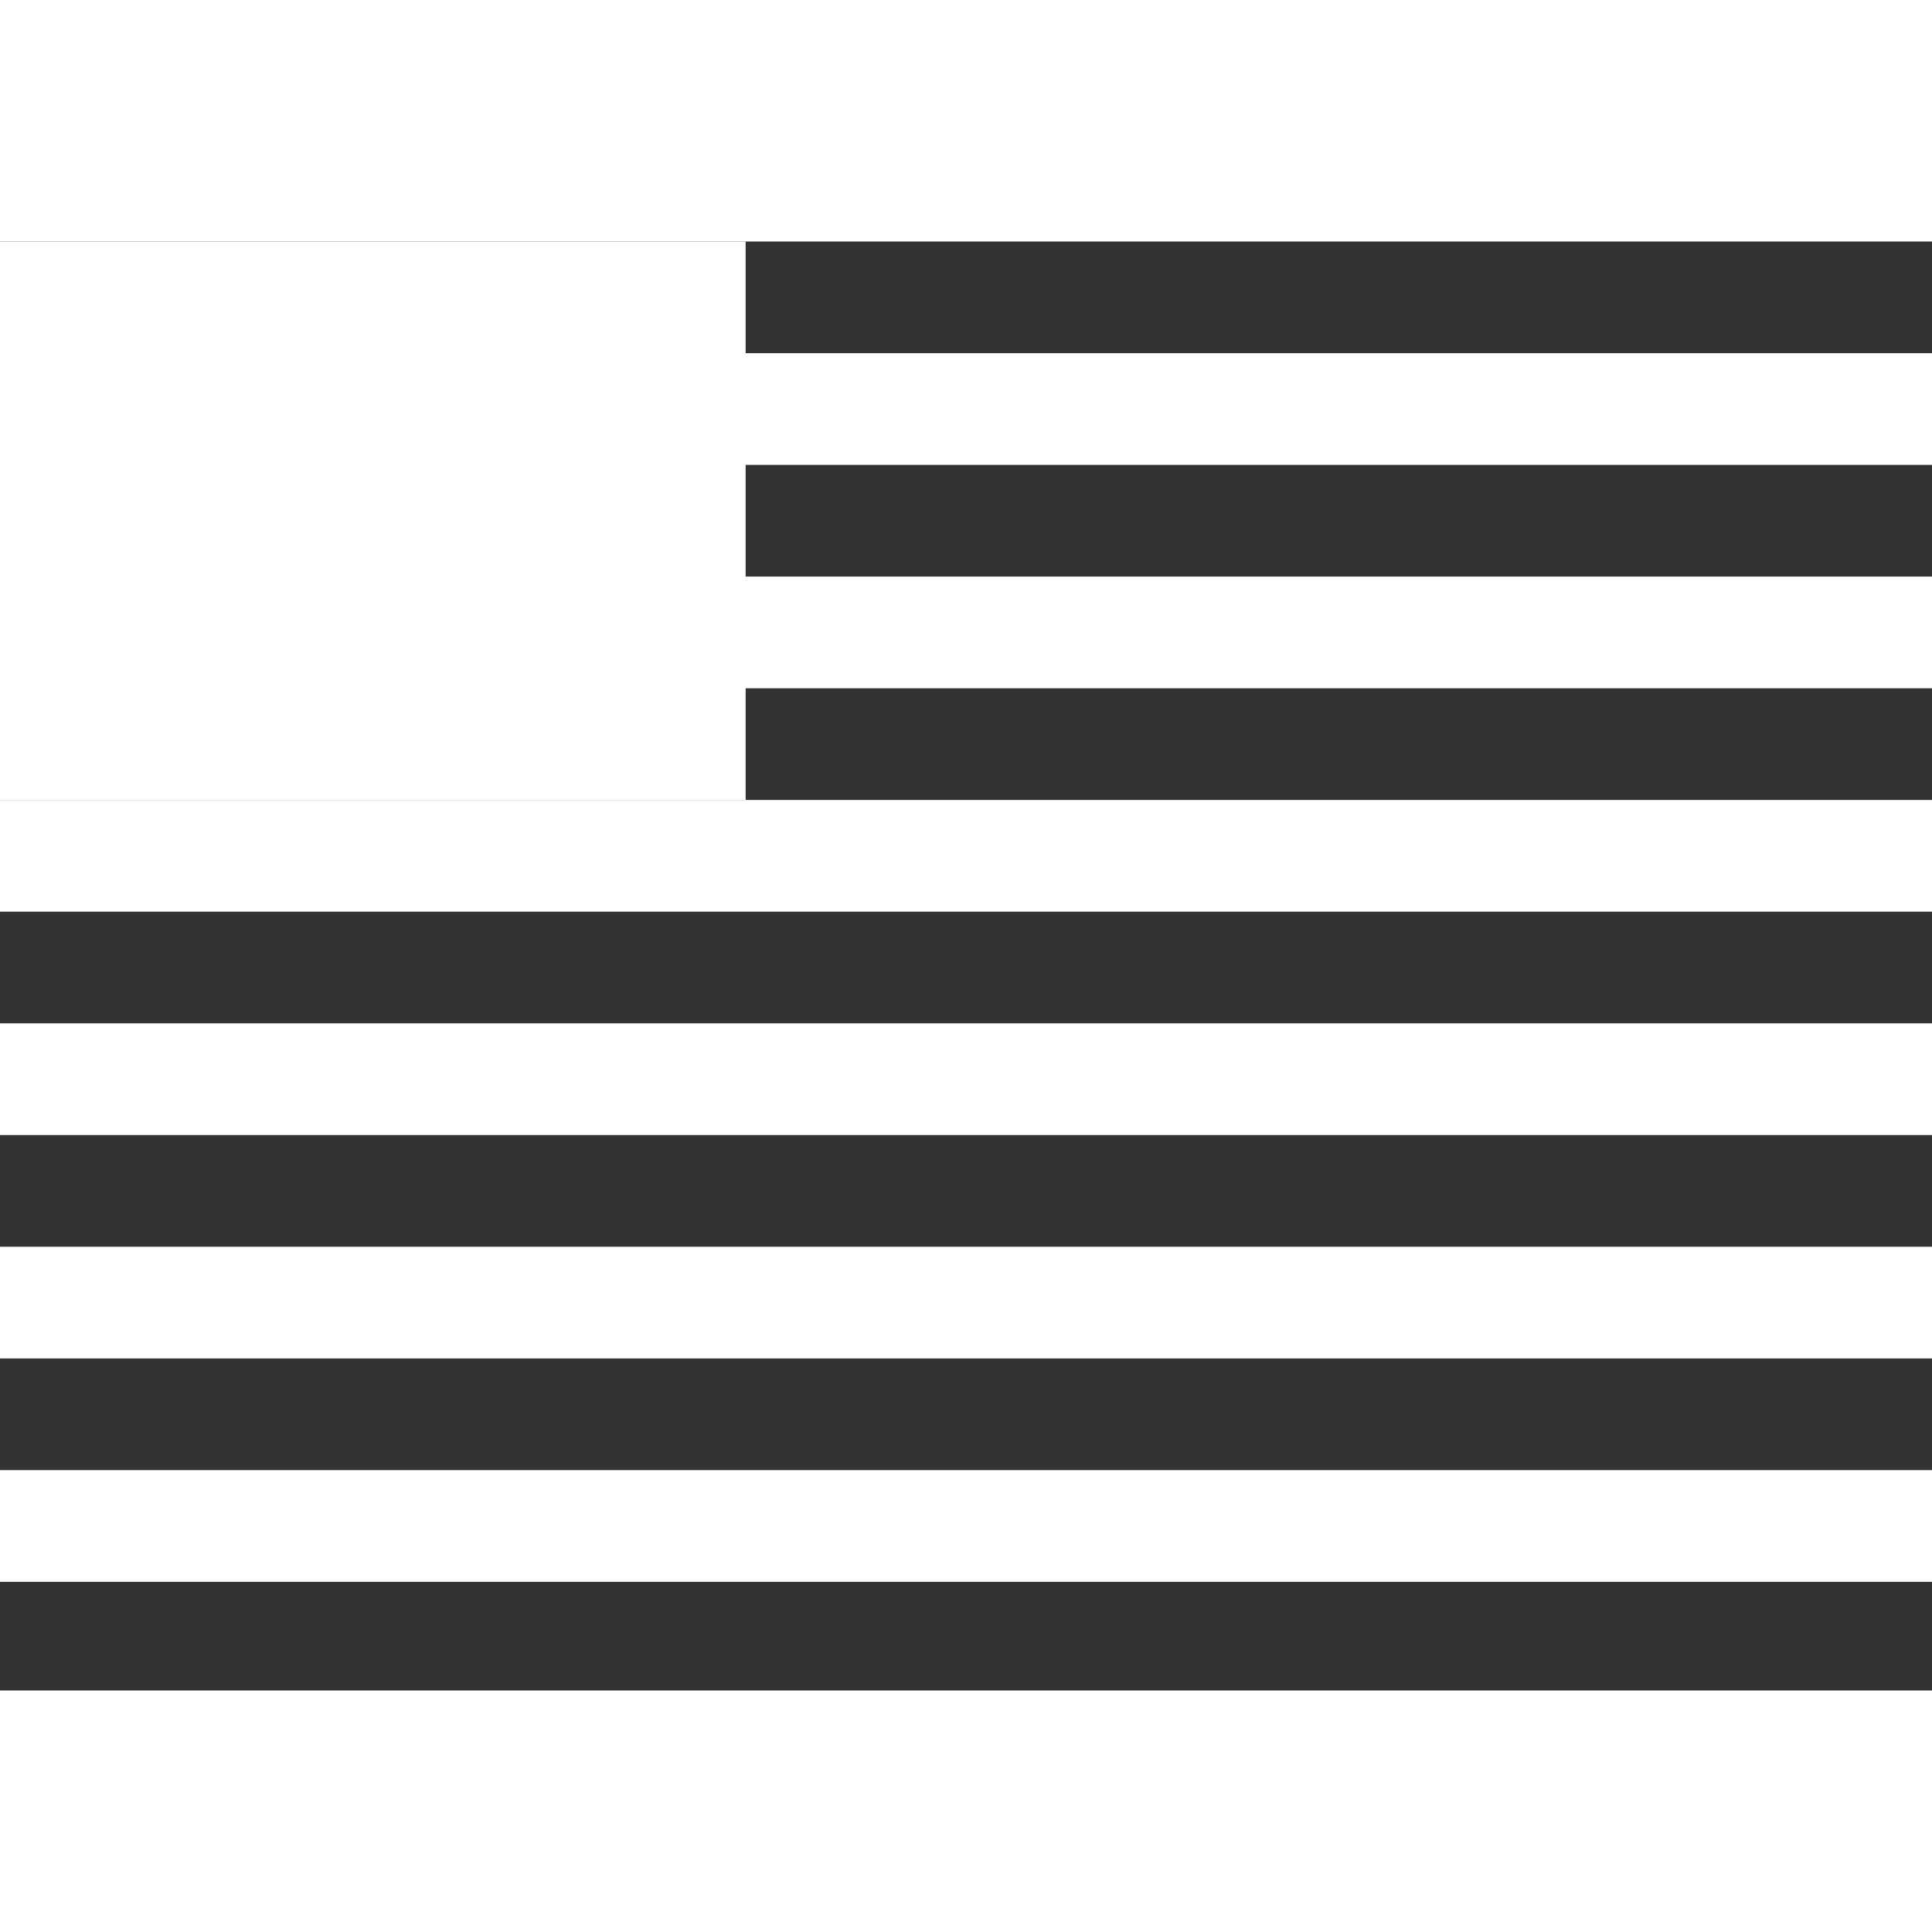
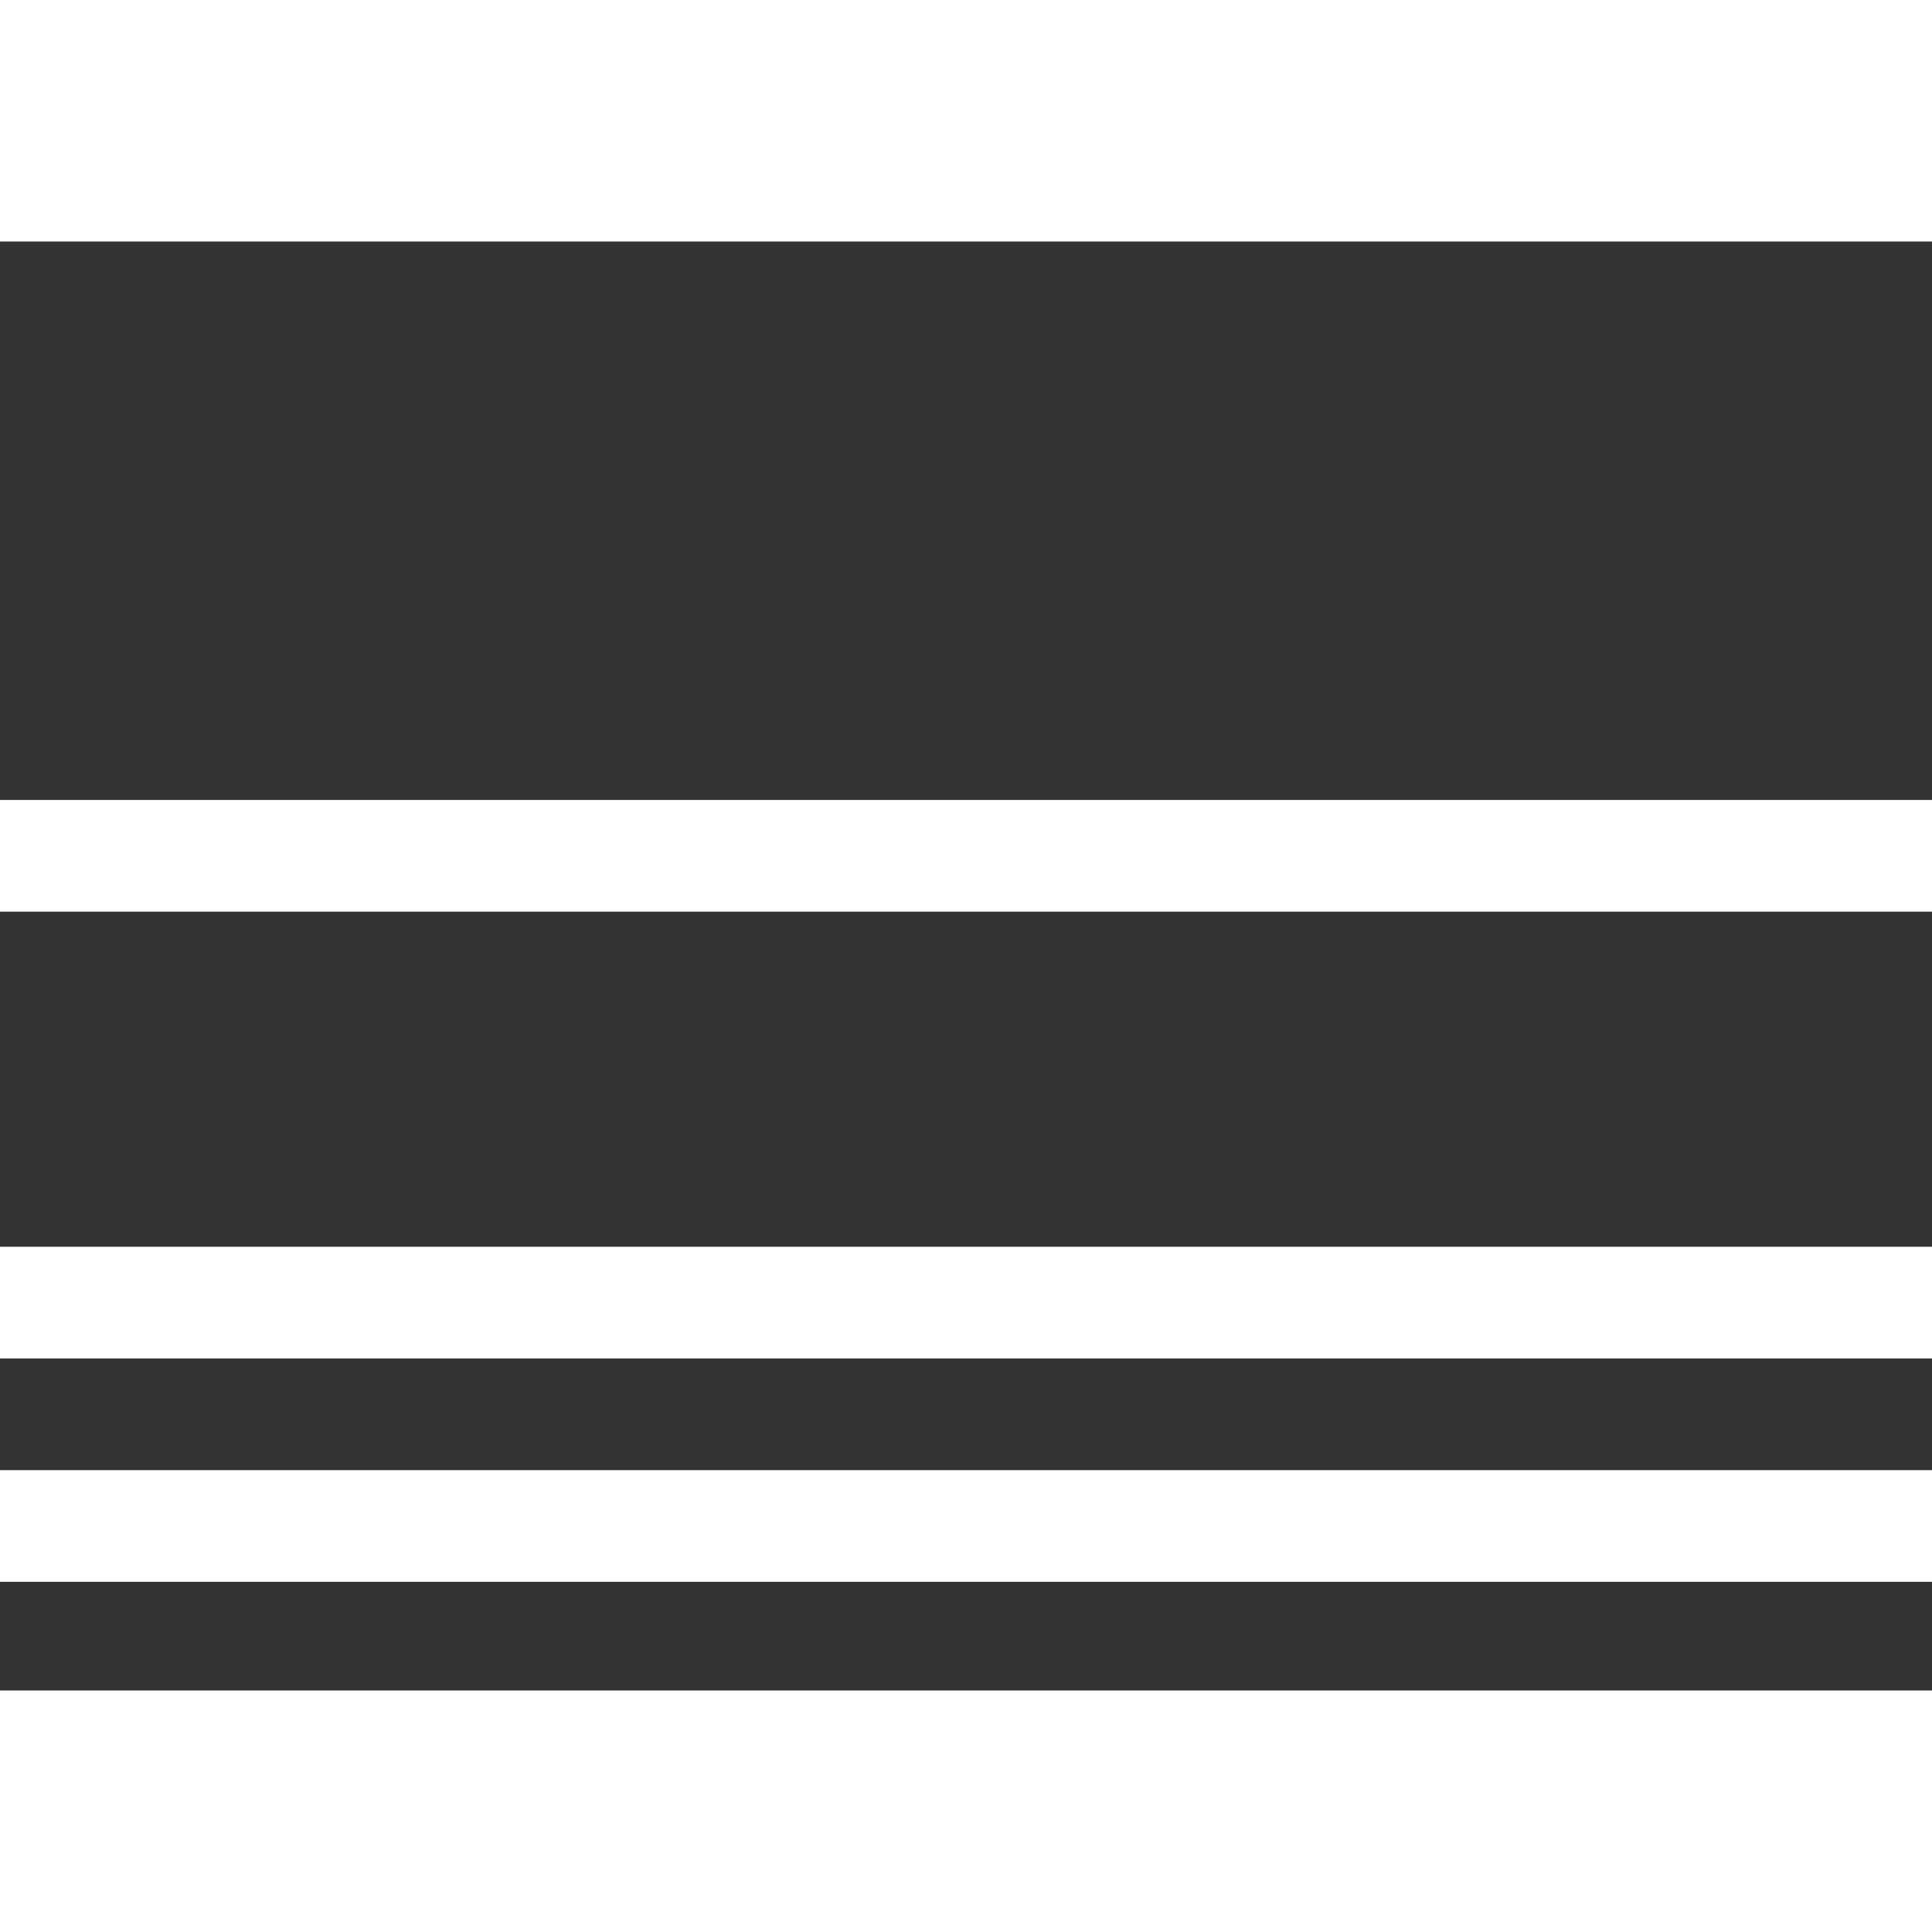
<svg xmlns="http://www.w3.org/2000/svg" viewBox="0 0 640 480" height="50" width="50">
  <rect x="0" y="0" width="640" height="480" fill="#333333" stroke="none" />
  <g fill="#FFFFFF">
-     <rect height="37" width="640" y="37" />
-     <rect height="37" width="640" y="111" />
    <rect height="37" width="640" y="185" />
-     <rect height="37" width="640" y="259" />
    <rect height="37" width="640" y="333" />
    <rect height="37" width="640" y="407" />
  </g>
-   <rect fill="#FFFFFF" height="185" width="247" />
</svg>